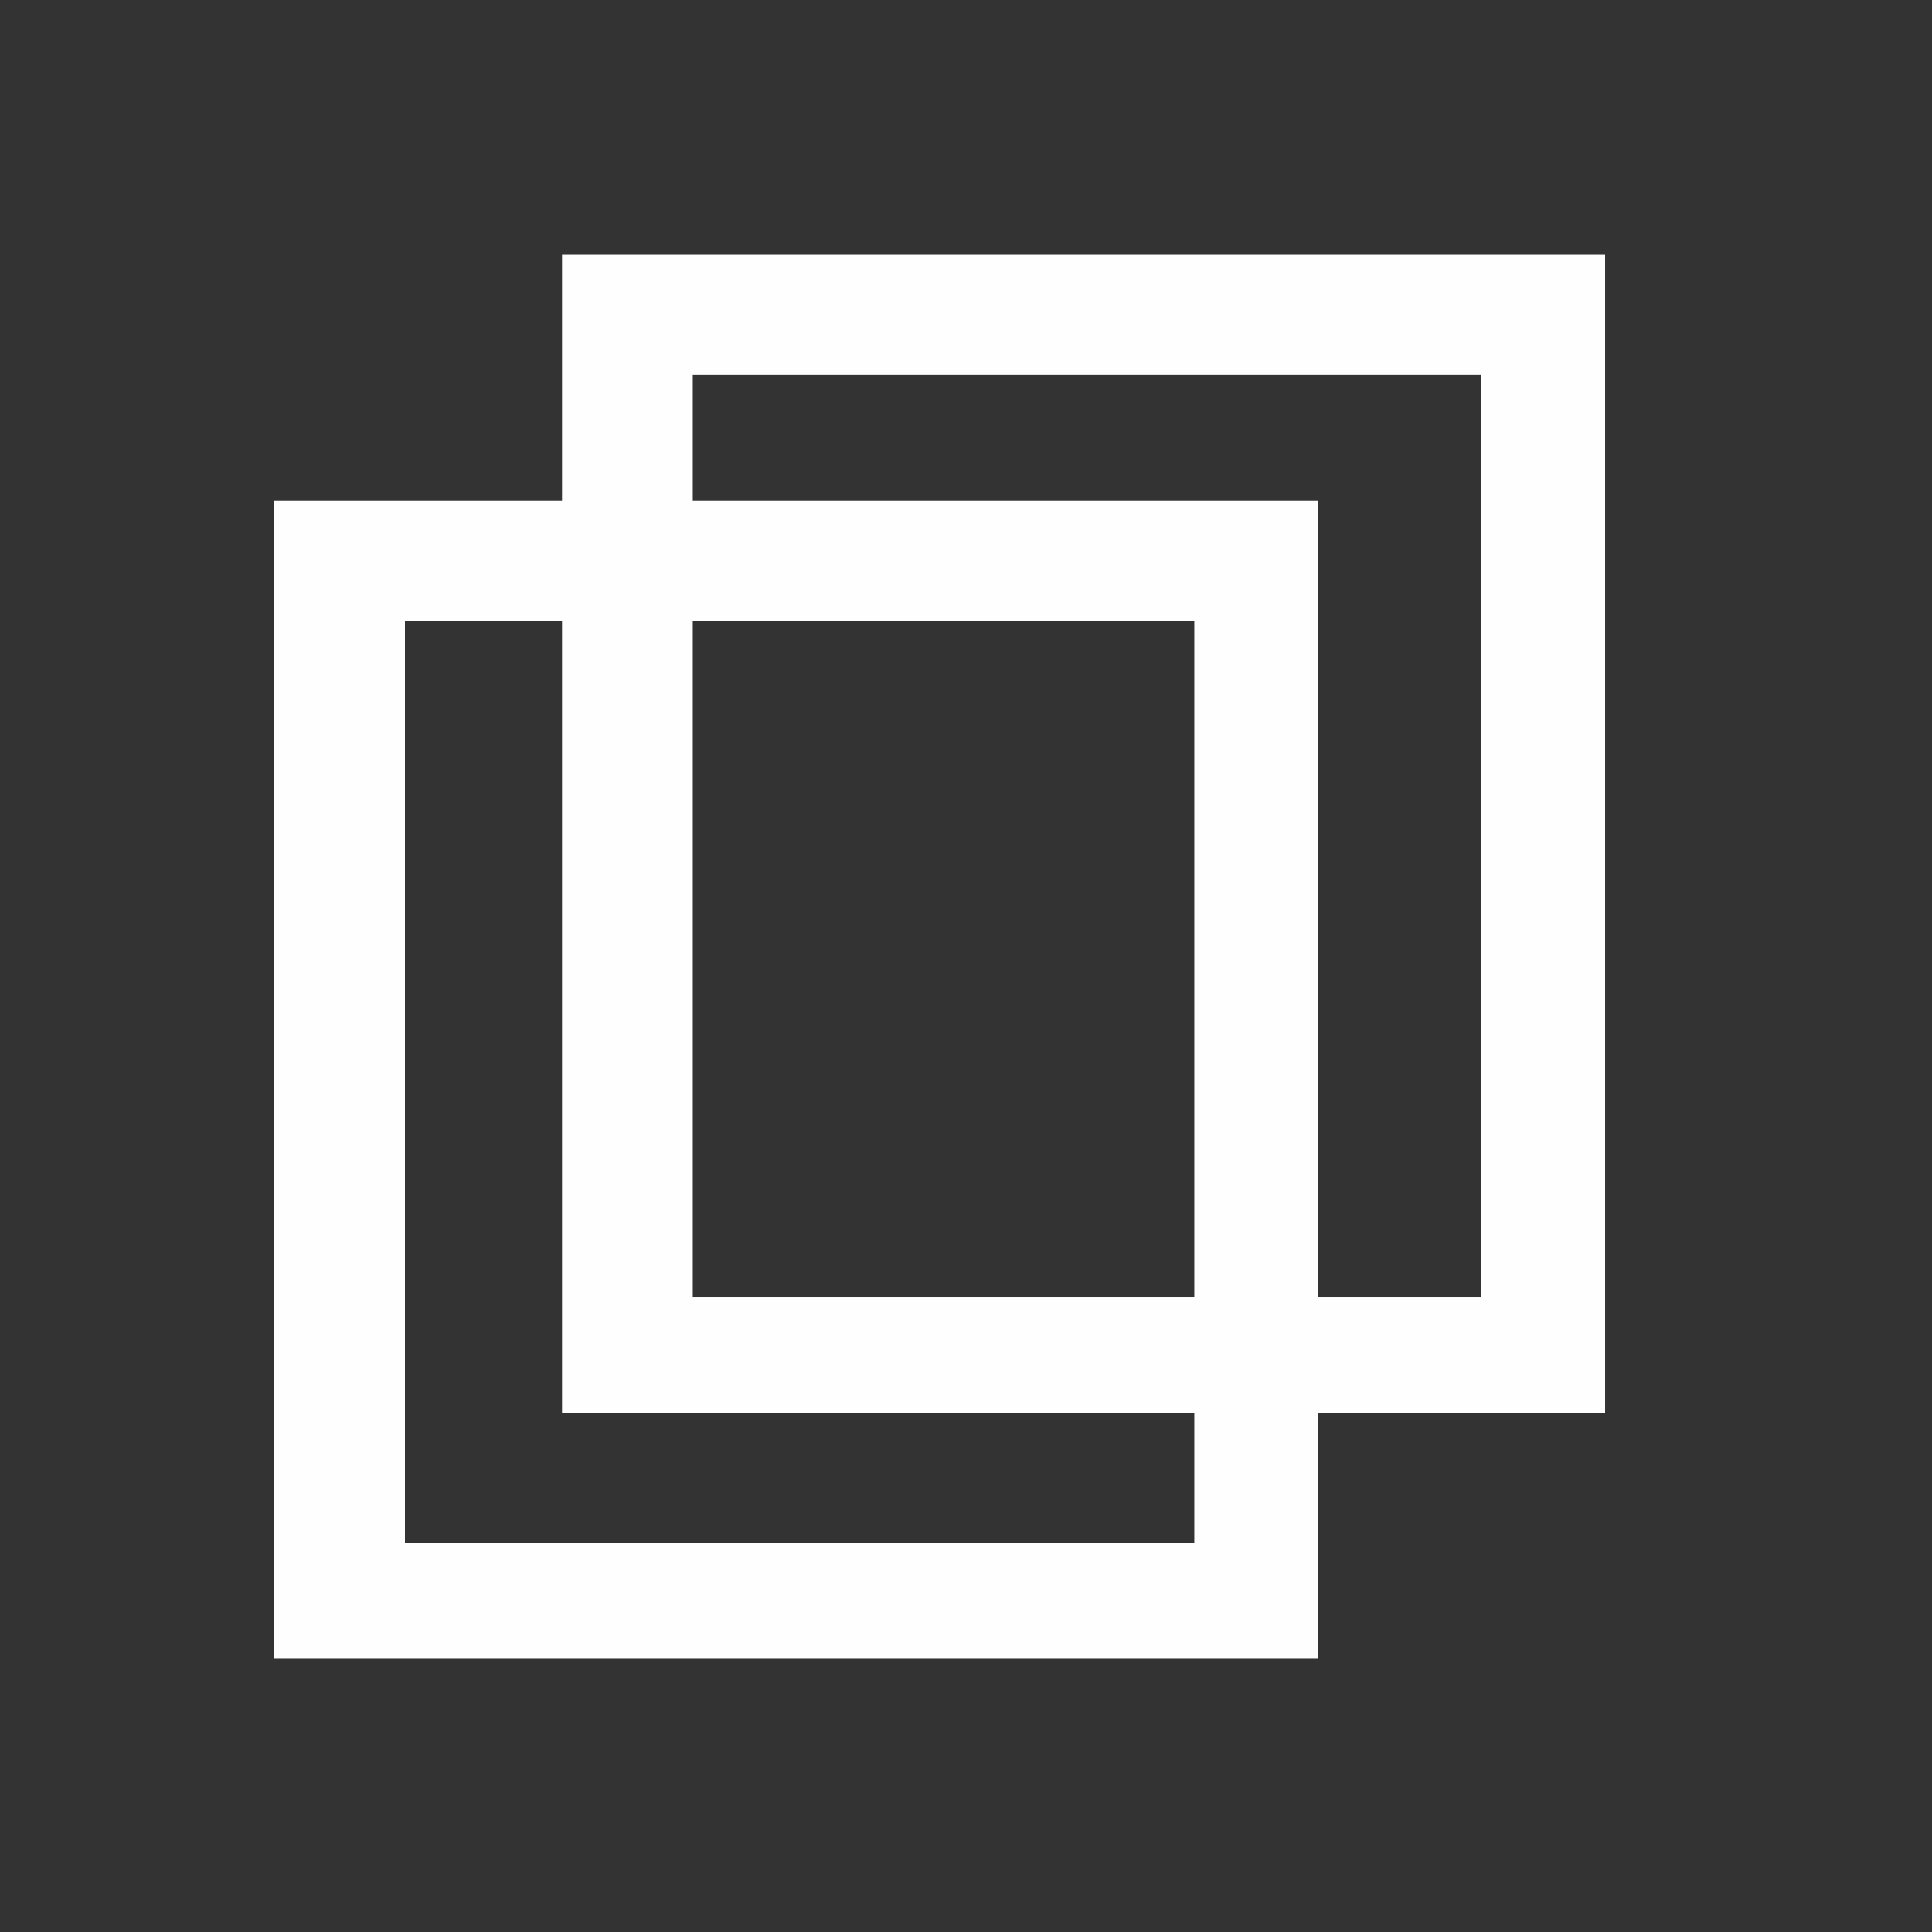
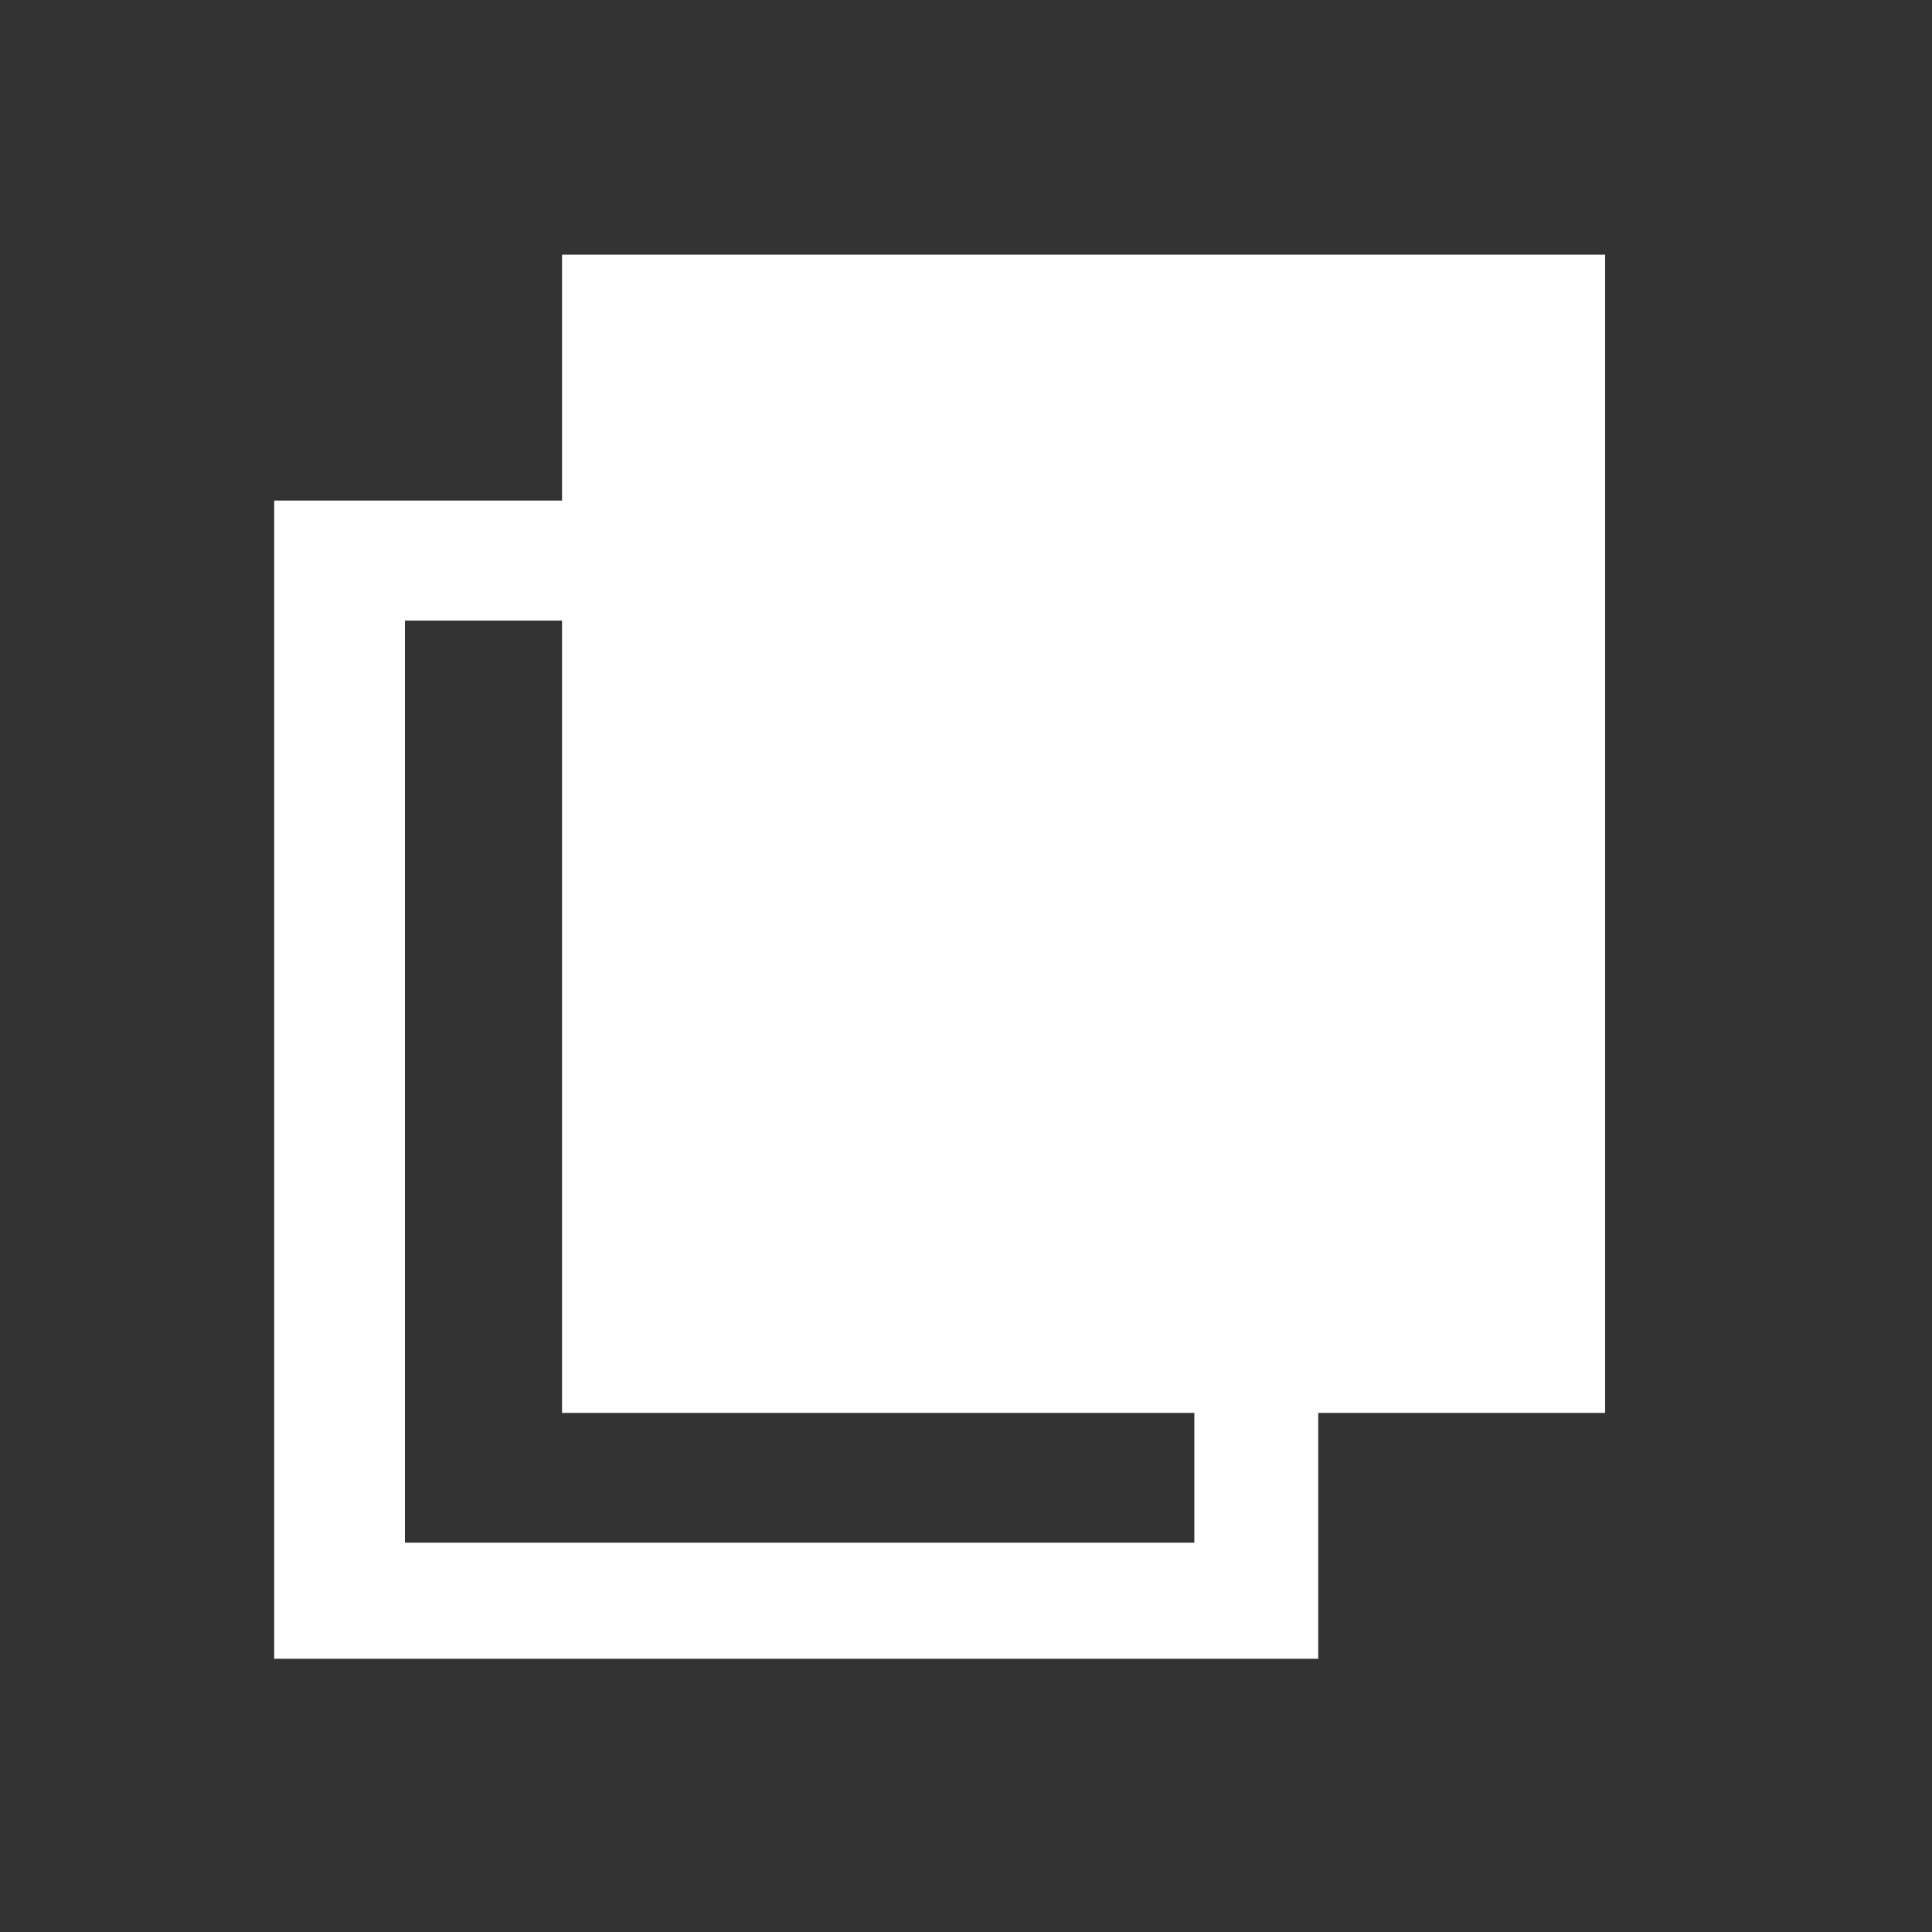
<svg xmlns="http://www.w3.org/2000/svg" xml:space="preserve" width="20mm" height="20mm" version="1.1" style="shape-rendering:geometricPrecision; text-rendering:geometricPrecision; image-rendering:optimizeQuality; fill-rule:evenodd; clip-rule:evenodd" viewBox="0 0 1980 1980">
  <rect x="0" y="0" width="1980" height="1980" fill="#333333" stroke="none" />
  <defs>
    <style type="text/css">
   
    .fil0 {fill:none}
    .fil1 {fill:#FEFEFE}
   
  </style>
  </defs>
  <g id="Ebene_x0020_2">
-     <rect class="fil0" width="1980" height="1980" />
    <rect class="fil0" x="250" y="240" width="1485" height="1485" />
  </g>
  <g id="Ebene_x0020_1">
-     <path class="fil1" d="M576 261l1069 0 0 1187 -1069 0 0 -1187zm134 123l808 0 0 945 -808 0 0 -945z" />
+     <path class="fil1" d="M576 261l1069 0 0 1187 -1069 0 0 -1187zm134 123z" />
    <path class="fil1" d="M281 513l1070 0 0 1187 -1070 0 0 -1187zm134 123l809 0 0 945 -809 0 0 -945z" />
  </g>
</svg>